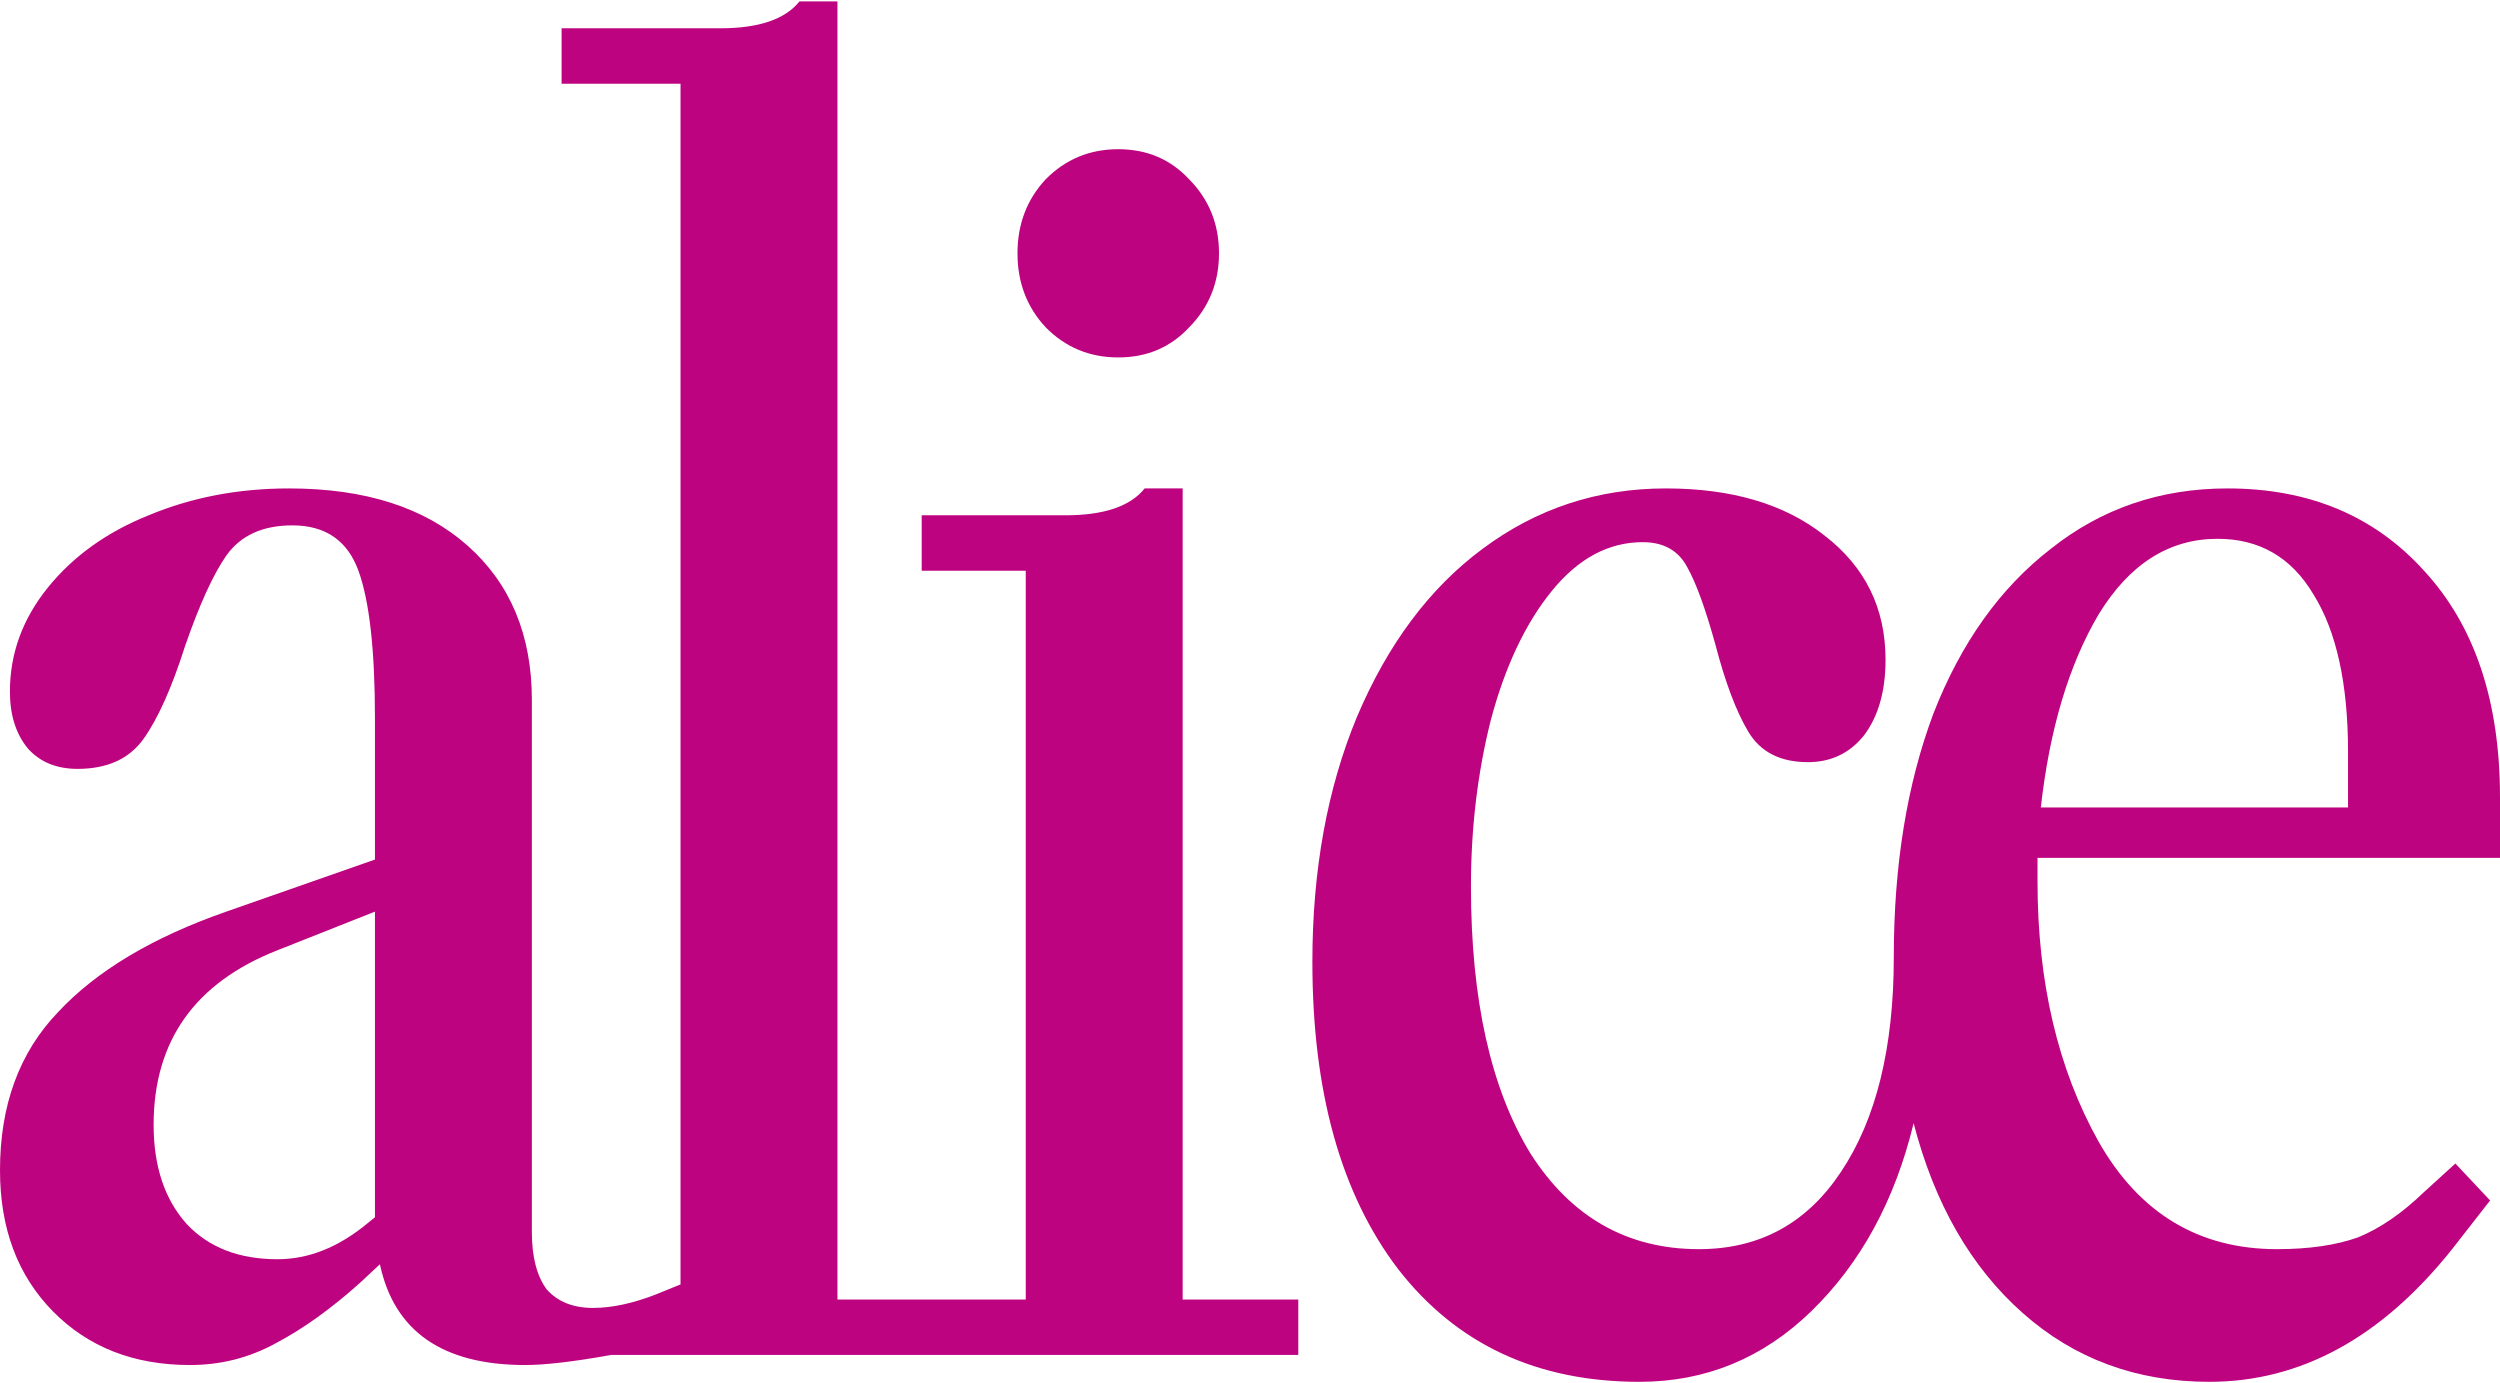
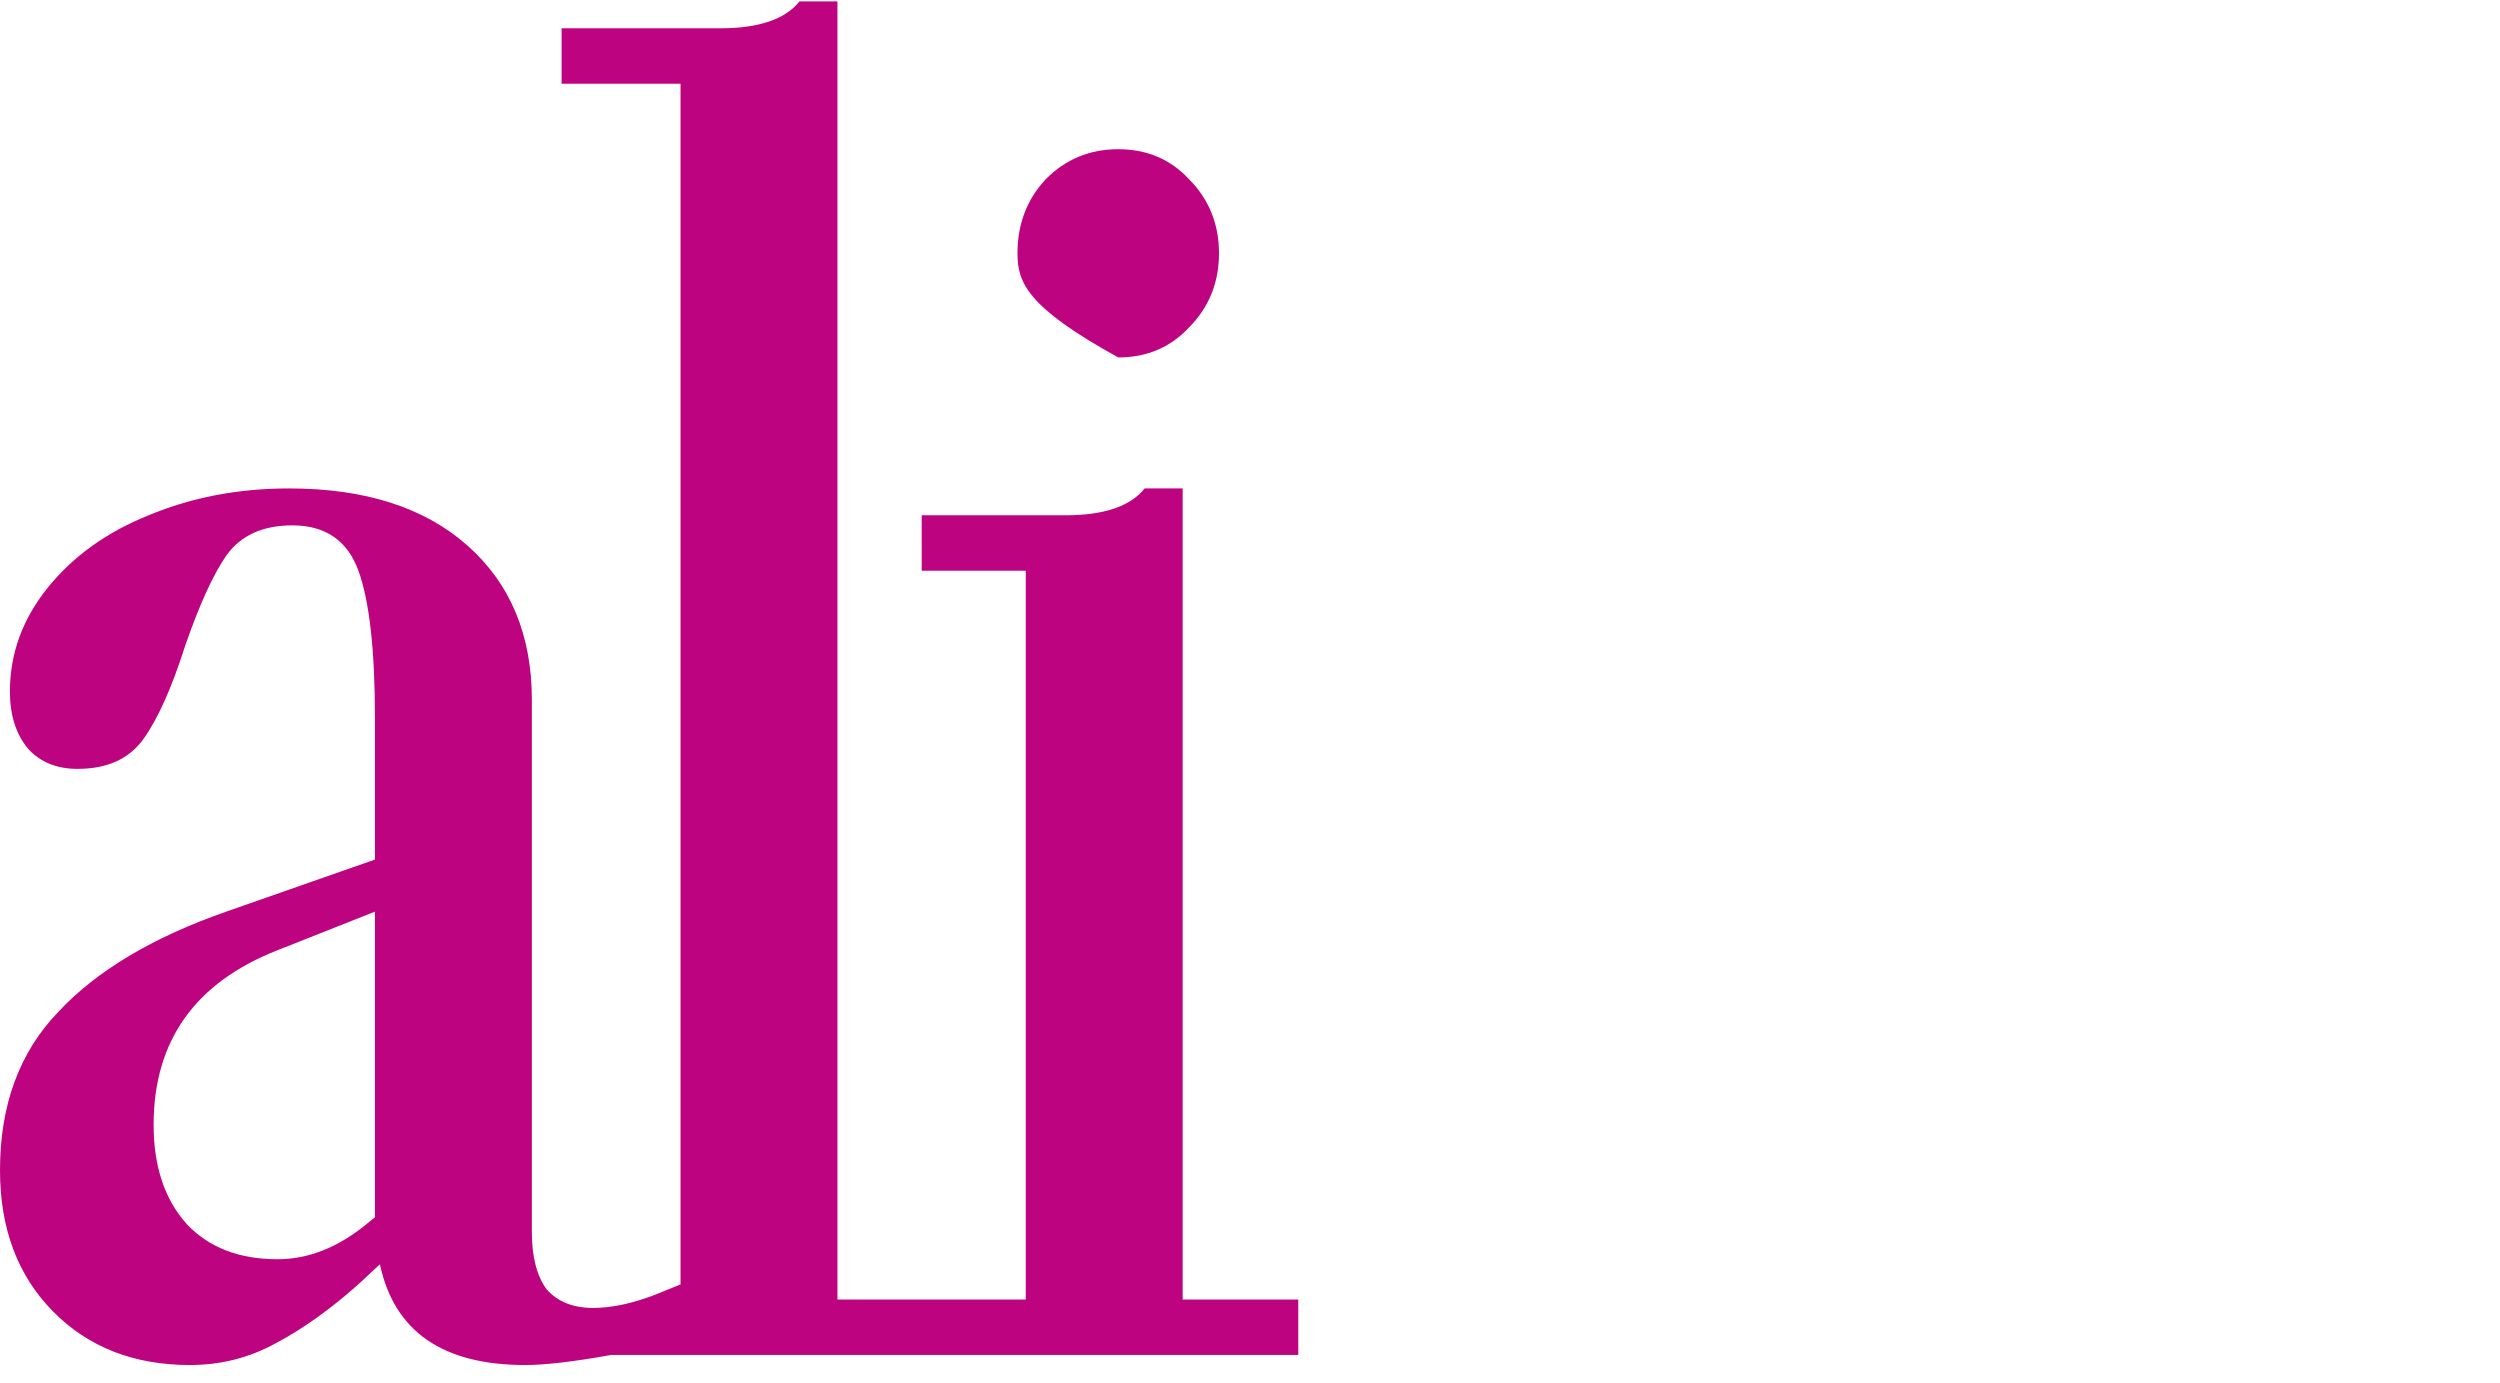
<svg xmlns="http://www.w3.org/2000/svg" width="1247" height="690" viewBox="0 0 1247 690" fill="none">
-   <path d="M557.781 178.291C543.5 178.291 531.416 173.265 521.529 163.213C512.192 153.162 507.523 140.876 507.523 126.357C507.523 111.838 512.192 99.553 521.529 89.501C531.416 79.449 543.5 74.423 557.781 74.423C572.062 74.423 583.871 79.449 593.209 89.501C603.096 99.553 608.039 111.838 608.039 126.357C608.039 140.876 603.096 153.162 593.209 163.213C583.871 173.265 572.062 178.291 557.781 178.291ZM0 583.709C0 551.321 9.612 525.075 28.837 504.971C48.061 484.309 76.073 467.556 112.874 454.713L187.026 428.746V358.384C187.026 324.32 184.279 299.749 178.787 284.671C173.294 269.594 162.309 262.055 145.831 262.055C131 262.055 120.015 267.081 112.874 277.133C106.283 286.626 99.417 301.703 92.277 322.365C85.686 343.027 78.82 358.384 71.679 368.436C64.539 378.487 53.554 383.513 38.723 383.513C28.287 383.513 20.048 380.163 14.006 373.461C7.964 366.202 4.943 356.709 4.943 344.982C4.943 325.995 11.26 308.684 23.893 293.048C36.526 277.412 53.279 265.406 74.151 257.029C95.573 248.094 118.916 243.627 144.183 243.627C182.082 243.627 211.743 253.12 233.164 272.107C254.585 291.093 265.296 316.781 265.296 349.17V614.702C265.296 626.988 267.768 636.481 272.711 643.182C278.204 649.325 285.894 652.396 295.781 652.396C305.118 652.396 315.554 650.162 327.089 645.695L339.447 640.669V41.755H280.126V14.113H359.221C378.445 14.113 391.628 9.646 398.768 0.711H417.718V648.208H511.643V284.671H459.737V257.029H531.416C550.641 257.029 563.823 252.562 570.964 243.627H589.913V648.208H647.586V675.85H304.843C286.168 679.201 271.887 680.876 262.001 680.876C220.805 680.876 196.638 664.123 189.497 630.617L179.61 639.831C165.329 652.675 151.323 662.727 137.591 669.987C124.409 677.246 110.128 680.876 94.749 680.876C66.736 680.876 43.941 671.941 26.365 654.071C8.788 636.202 0 612.748 0 583.709ZM76.623 561.093C76.623 581.755 82.115 598.229 93.101 610.514C104.086 622.241 119.191 628.104 138.415 628.104C153.795 628.104 168.625 622.241 182.906 610.514L187.026 607.163V454.713L138.415 473.978C97.22 490.173 76.623 519.211 76.623 561.093Z" fill="#BE0380" />
-   <path d="M819.395 270.432C802.368 270.432 787.263 278.529 774.081 294.723C760.898 310.918 750.737 332.417 743.596 359.222C737.005 385.468 733.71 413.11 733.71 442.148C733.71 498.549 743.597 542.944 763.37 575.333C783.693 607.163 811.706 623.079 847.408 623.079C877.618 623.079 901.236 610.235 918.263 584.547C935.84 558.301 944.628 522.562 944.628 477.329C944.628 431.538 951.22 391.052 964.402 355.871C978.134 320.69 997.633 293.327 1022.9 273.782C1048.17 253.679 1077.55 243.627 1111.06 243.627C1151.7 243.627 1184.38 257.308 1209.1 284.671C1234.37 312.034 1247 349.728 1247 397.753V427.908H1016.31V439.635C1016.31 489.894 1026.47 533.172 1046.79 569.47C1067.11 605.209 1096.78 623.079 1135.77 623.079C1151.7 623.079 1165.16 621.124 1176.14 617.215C1187.13 612.748 1198.12 605.209 1209.1 594.599L1224.75 580.359L1242.06 598.787L1223.11 623.079C1187.95 667.194 1147.58 689.252 1101.99 689.252C1065.74 689.252 1034.71 677.805 1008.89 654.909C983.077 632.013 964.951 600.462 954.515 560.255C945.178 598.787 928.15 630.059 903.433 654.071C879.266 677.525 850.704 689.252 817.748 689.252C766.666 689.252 726.569 670.545 697.458 633.13C668.896 595.716 654.615 544.62 654.615 479.842C654.615 434.051 662.03 393.286 676.86 357.546C692.24 321.248 713.112 293.327 739.477 273.782C766.391 253.679 796.875 243.627 830.93 243.627C863.886 243.627 890.251 251.445 910.025 267.081C930.347 282.717 940.509 303.379 940.509 329.066C940.509 344.702 936.939 357.267 929.798 366.76C922.658 375.695 913.32 380.163 901.785 380.163C888.054 380.163 878.167 375.137 872.125 365.085C866.083 355.033 860.59 340.514 855.647 321.528C850.704 303.658 846.035 290.814 841.641 282.996C837.247 274.62 829.831 270.432 819.395 270.432ZM1171.2 402.779V375.137C1171.2 341.073 1165.43 314.827 1153.9 296.398C1142.91 277.97 1126.99 268.756 1106.11 268.756C1081.95 268.756 1062.17 281.321 1046.79 306.45C1031.96 331.579 1022.35 363.689 1017.96 402.779H1171.2Z" fill="#BE0380" />
+   <path d="M557.781 178.291C512.192 153.162 507.523 140.876 507.523 126.357C507.523 111.838 512.192 99.553 521.529 89.501C531.416 79.449 543.5 74.423 557.781 74.423C572.062 74.423 583.871 79.449 593.209 89.501C603.096 99.553 608.039 111.838 608.039 126.357C608.039 140.876 603.096 153.162 593.209 163.213C583.871 173.265 572.062 178.291 557.781 178.291ZM0 583.709C0 551.321 9.612 525.075 28.837 504.971C48.061 484.309 76.073 467.556 112.874 454.713L187.026 428.746V358.384C187.026 324.32 184.279 299.749 178.787 284.671C173.294 269.594 162.309 262.055 145.831 262.055C131 262.055 120.015 267.081 112.874 277.133C106.283 286.626 99.417 301.703 92.277 322.365C85.686 343.027 78.82 358.384 71.679 368.436C64.539 378.487 53.554 383.513 38.723 383.513C28.287 383.513 20.048 380.163 14.006 373.461C7.964 366.202 4.943 356.709 4.943 344.982C4.943 325.995 11.26 308.684 23.893 293.048C36.526 277.412 53.279 265.406 74.151 257.029C95.573 248.094 118.916 243.627 144.183 243.627C182.082 243.627 211.743 253.12 233.164 272.107C254.585 291.093 265.296 316.781 265.296 349.17V614.702C265.296 626.988 267.768 636.481 272.711 643.182C278.204 649.325 285.894 652.396 295.781 652.396C305.118 652.396 315.554 650.162 327.089 645.695L339.447 640.669V41.755H280.126V14.113H359.221C378.445 14.113 391.628 9.646 398.768 0.711H417.718V648.208H511.643V284.671H459.737V257.029H531.416C550.641 257.029 563.823 252.562 570.964 243.627H589.913V648.208H647.586V675.85H304.843C286.168 679.201 271.887 680.876 262.001 680.876C220.805 680.876 196.638 664.123 189.497 630.617L179.61 639.831C165.329 652.675 151.323 662.727 137.591 669.987C124.409 677.246 110.128 680.876 94.749 680.876C66.736 680.876 43.941 671.941 26.365 654.071C8.788 636.202 0 612.748 0 583.709ZM76.623 561.093C76.623 581.755 82.115 598.229 93.101 610.514C104.086 622.241 119.191 628.104 138.415 628.104C153.795 628.104 168.625 622.241 182.906 610.514L187.026 607.163V454.713L138.415 473.978C97.22 490.173 76.623 519.211 76.623 561.093Z" fill="#BE0380" />
</svg>